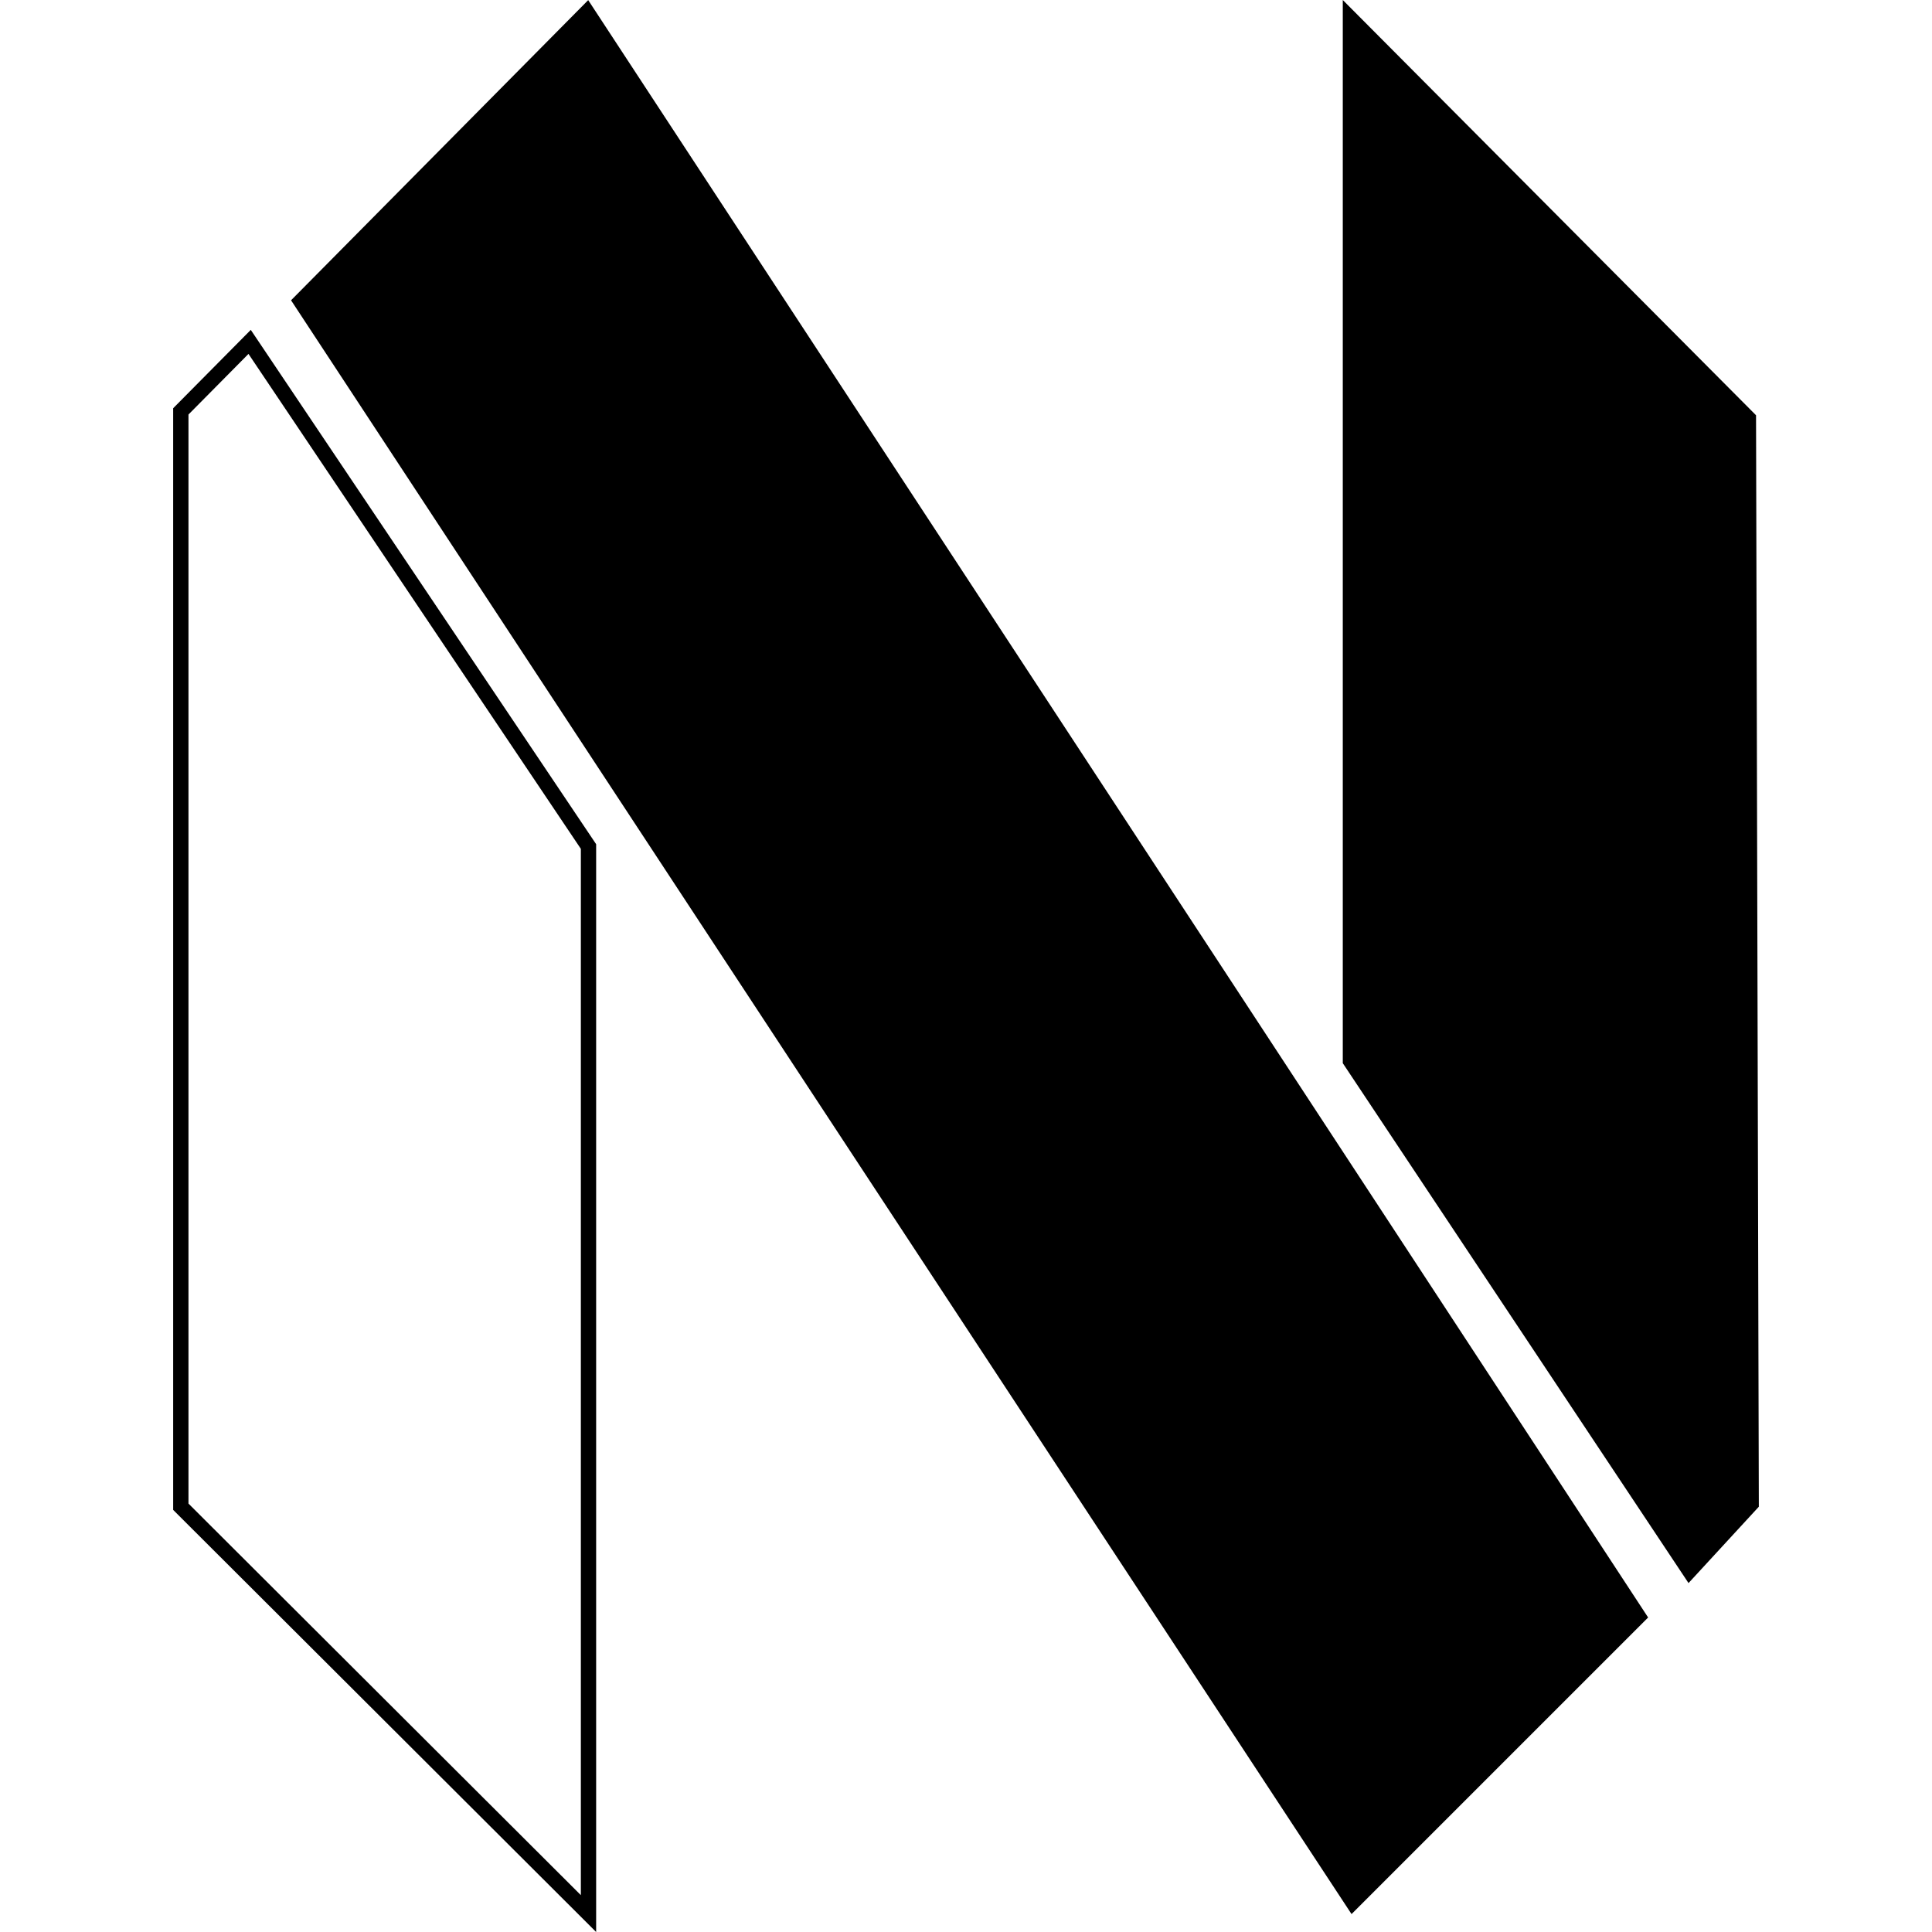
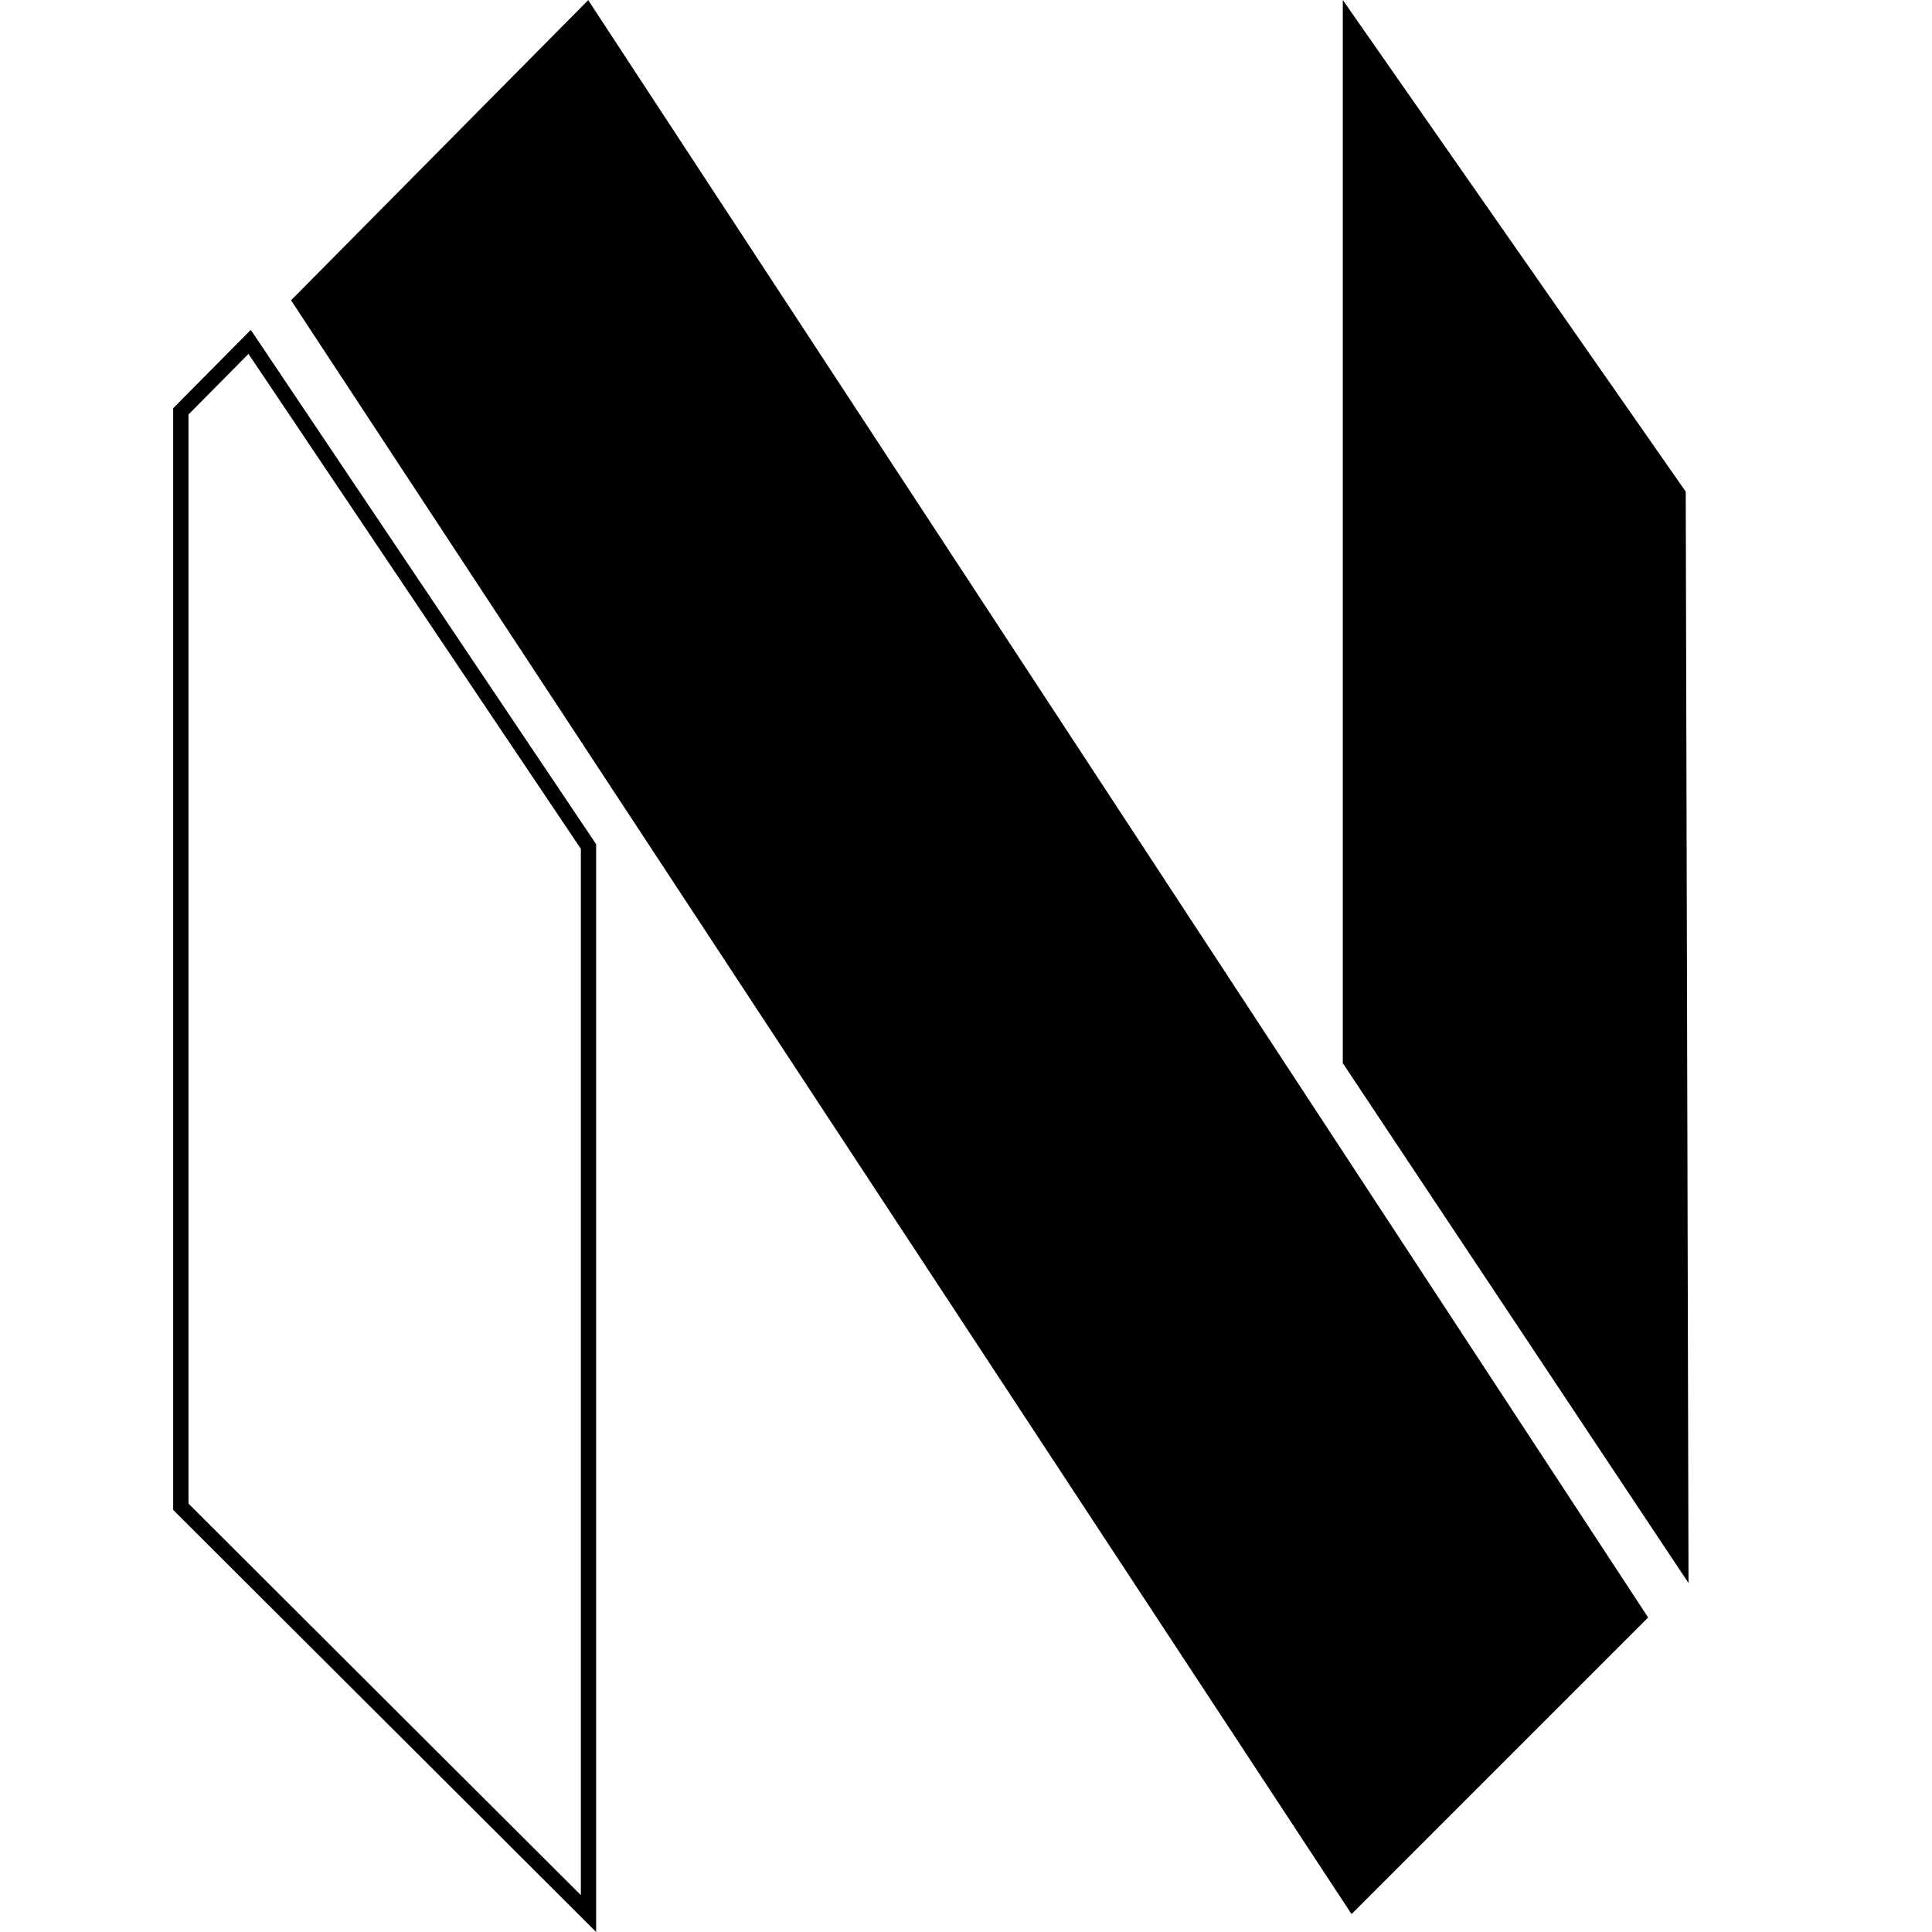
<svg xmlns="http://www.w3.org/2000/svg" width="800" height="800" viewBox="0 0 128 128">
-   <path fill="currentColor" d="M88.963 0v70.438l22.906 34.445l4.658-5.059l-.185-72.312zM38.97.008L19.283 19.895l70.26 106.918l19.65-19.65ZM16.615 21.855l-5.142 5.192v72.988L39.496 128V55.93Zm-.152 1.592l22.02 32.791v69.32L12.487 99.616V27.463Z" />
+   <path fill="currentColor" d="M88.963 0v70.438l22.906 34.445l-.185-72.312zM38.97.008L19.283 19.895l70.26 106.918l19.65-19.65ZM16.615 21.855l-5.142 5.192v72.988L39.496 128V55.93Zm-.152 1.592l22.02 32.791v69.32L12.487 99.616V27.463Z" />
</svg>